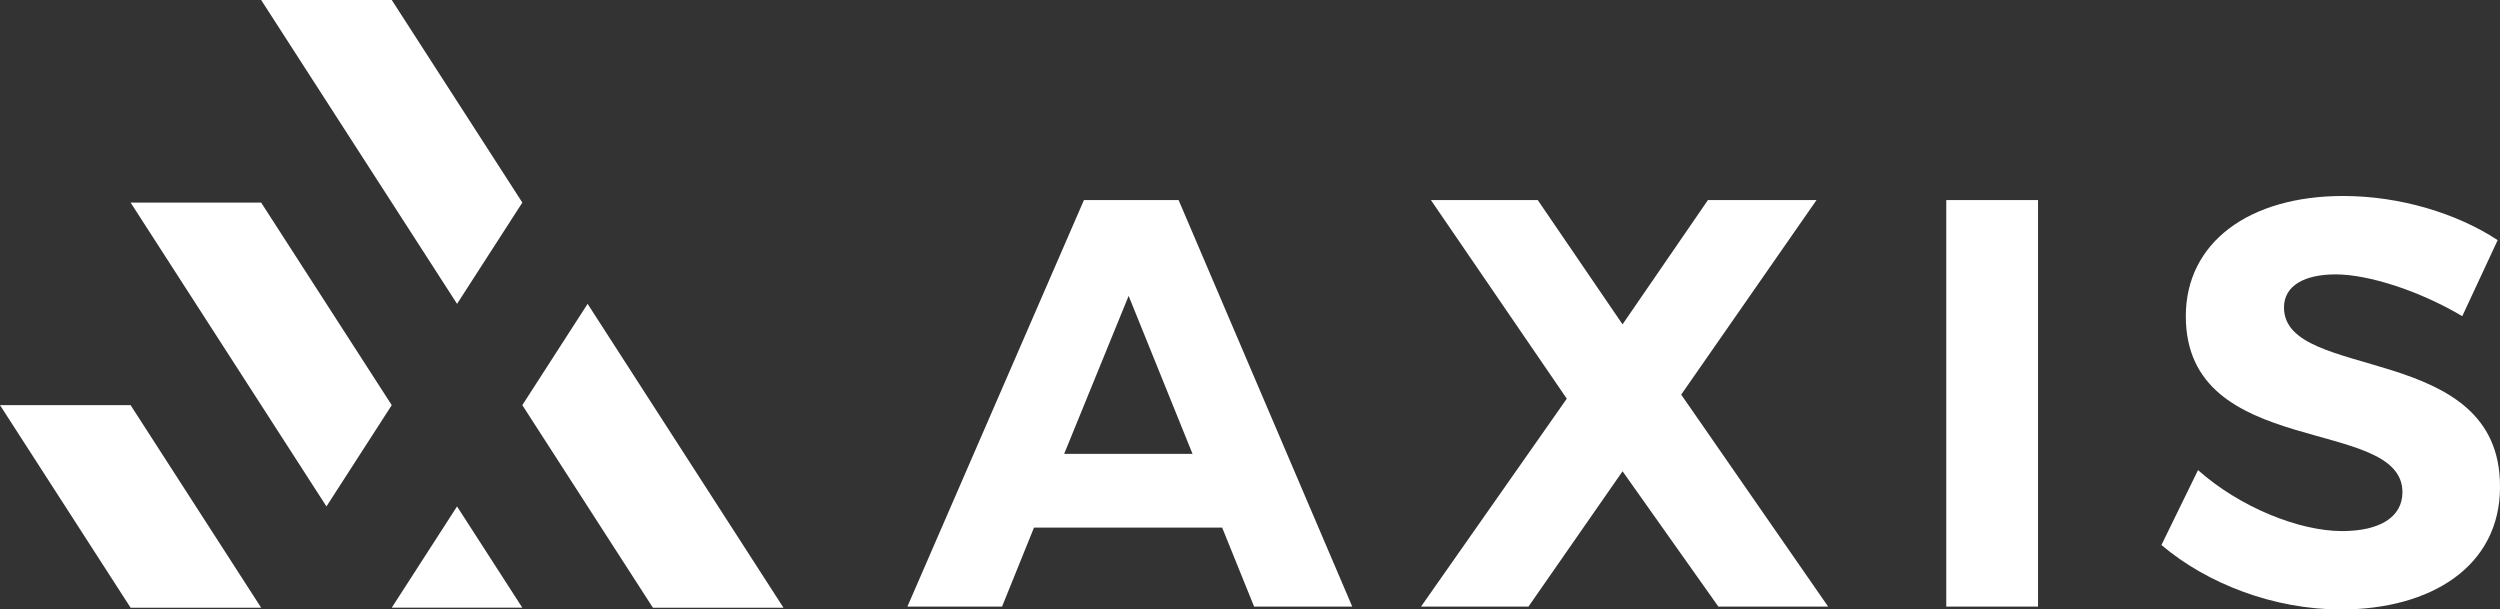
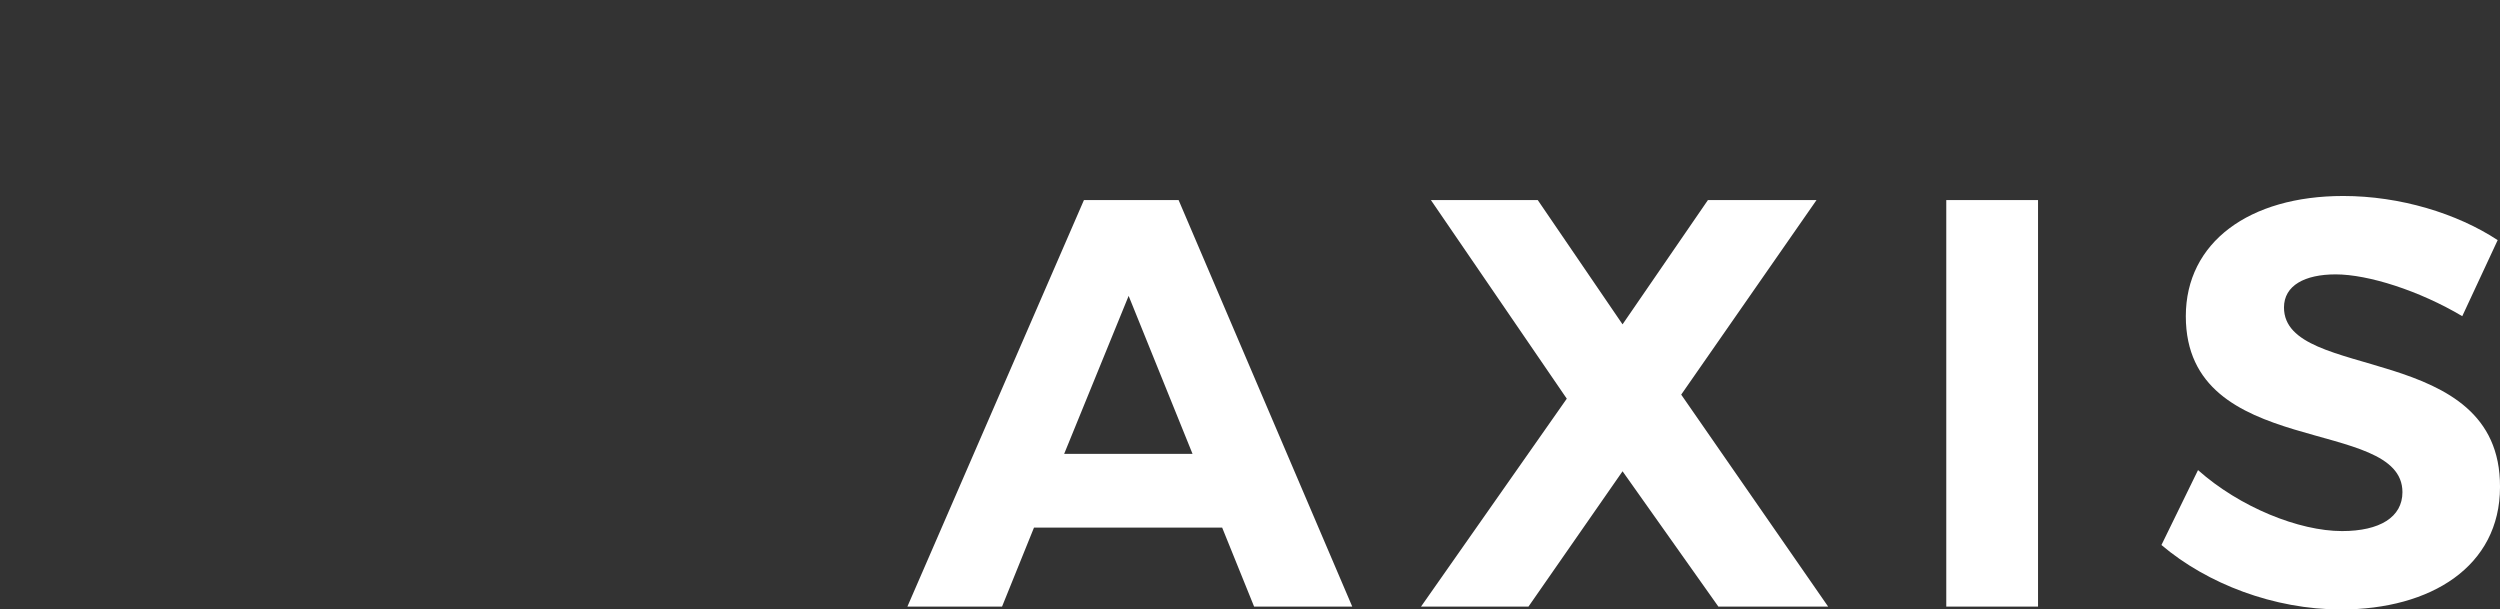
<svg xmlns="http://www.w3.org/2000/svg" id="Layer_2" viewBox="0 0 1687.39 411.37">
  <rect x="0" y="0" width="1687.39" height="411.37" fill="#333333" stroke="none" />
  <defs>
    <style>.cls-1{fill:#fff;fill-rule:evenodd;}</style>
  </defs>
  <g id="Layer_1-2">
    <path class="cls-1" d="M846.45,409.41h66.25l-117.2-274.38h-63.89l-119.16,274.38h63.89l21.56-53.31h127l21.56,53.31h0ZM718.27,306.32l43.51-106.62,43.12,106.62h-86.63ZM965.79,135.03l91.72,134.06-98.38,140.33h72.52l63.5-91.33,64.67,91.33h74.09l-99.17-143.07,91.33-131.31h-73.3l-57.62,83.88-57.23-83.88h-72.12ZM1313.65,135.03v274.38h61.93V135.03h-61.93ZM1661.91,213.42l23.91-51.35c-27.44-18.03-65.85-29.79-104.27-29.79-63.5,0-106.22,31.36-106.22,81.14,0,97.21,146.21,67.03,146.21,118.77,0,16.86-15.29,26.26-40.76,26.26-29.01,0-68.99-16.07-97.21-41.16l-24.69,50.56c30.96,26.26,76.04,43.51,121.12,43.51,60.75,0,107.4-29.01,107.4-82.71.39-98.77-145.81-70.55-145.81-121.12,0-14.89,14.11-22.34,34.89-22.34,21.95,0,56.45,10.98,85.45,28.22h0Z" />
-     <path class="cls-1" d="M88.15,136.73l132.19,205.08,44.07-68.35-88.15-136.73h-88.12ZM264.41,410.17l44.07-68.36,44.07,68.36h-88.15ZM176.27,410.18h-88.12L0,273.46h88.15l88.12,136.72h0ZM176.27,0h88.15l88.14,136.73-44.07,68.36L176.27,0h0ZM352.54,273.45l88.14,136.73h88.13l-132.2-205.09-44.07,68.36Z" />
  </g>
</svg>